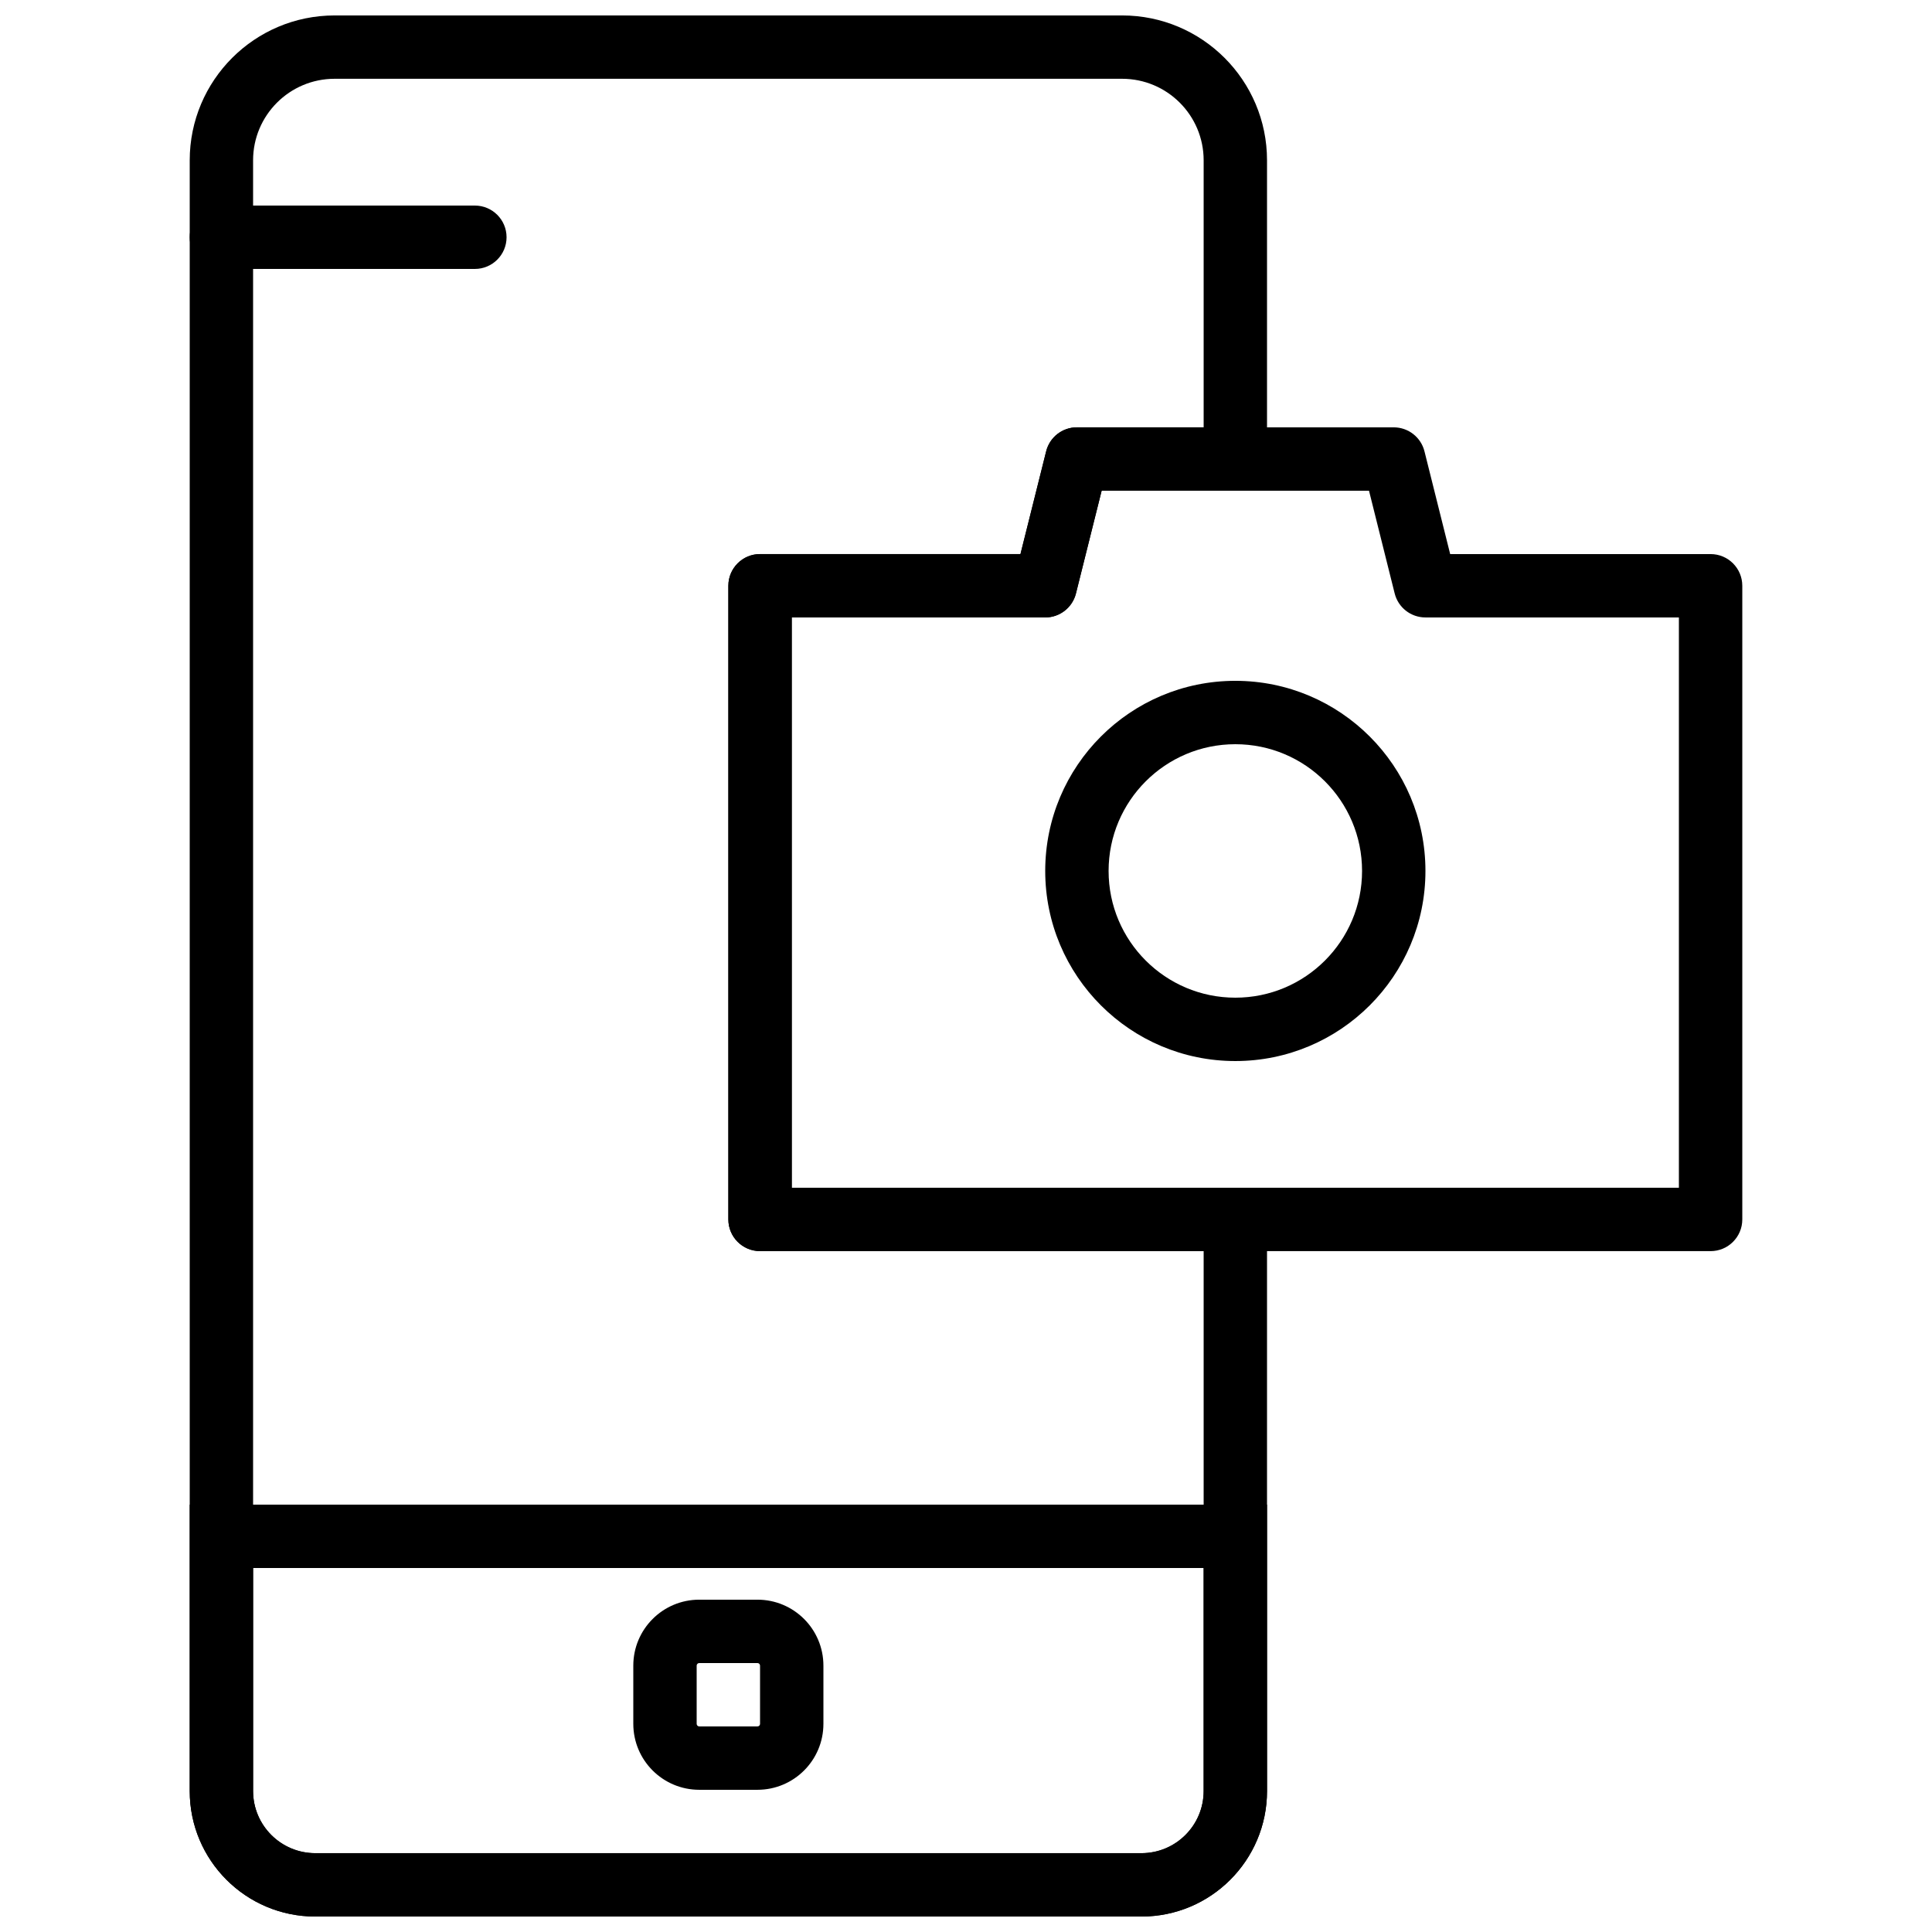
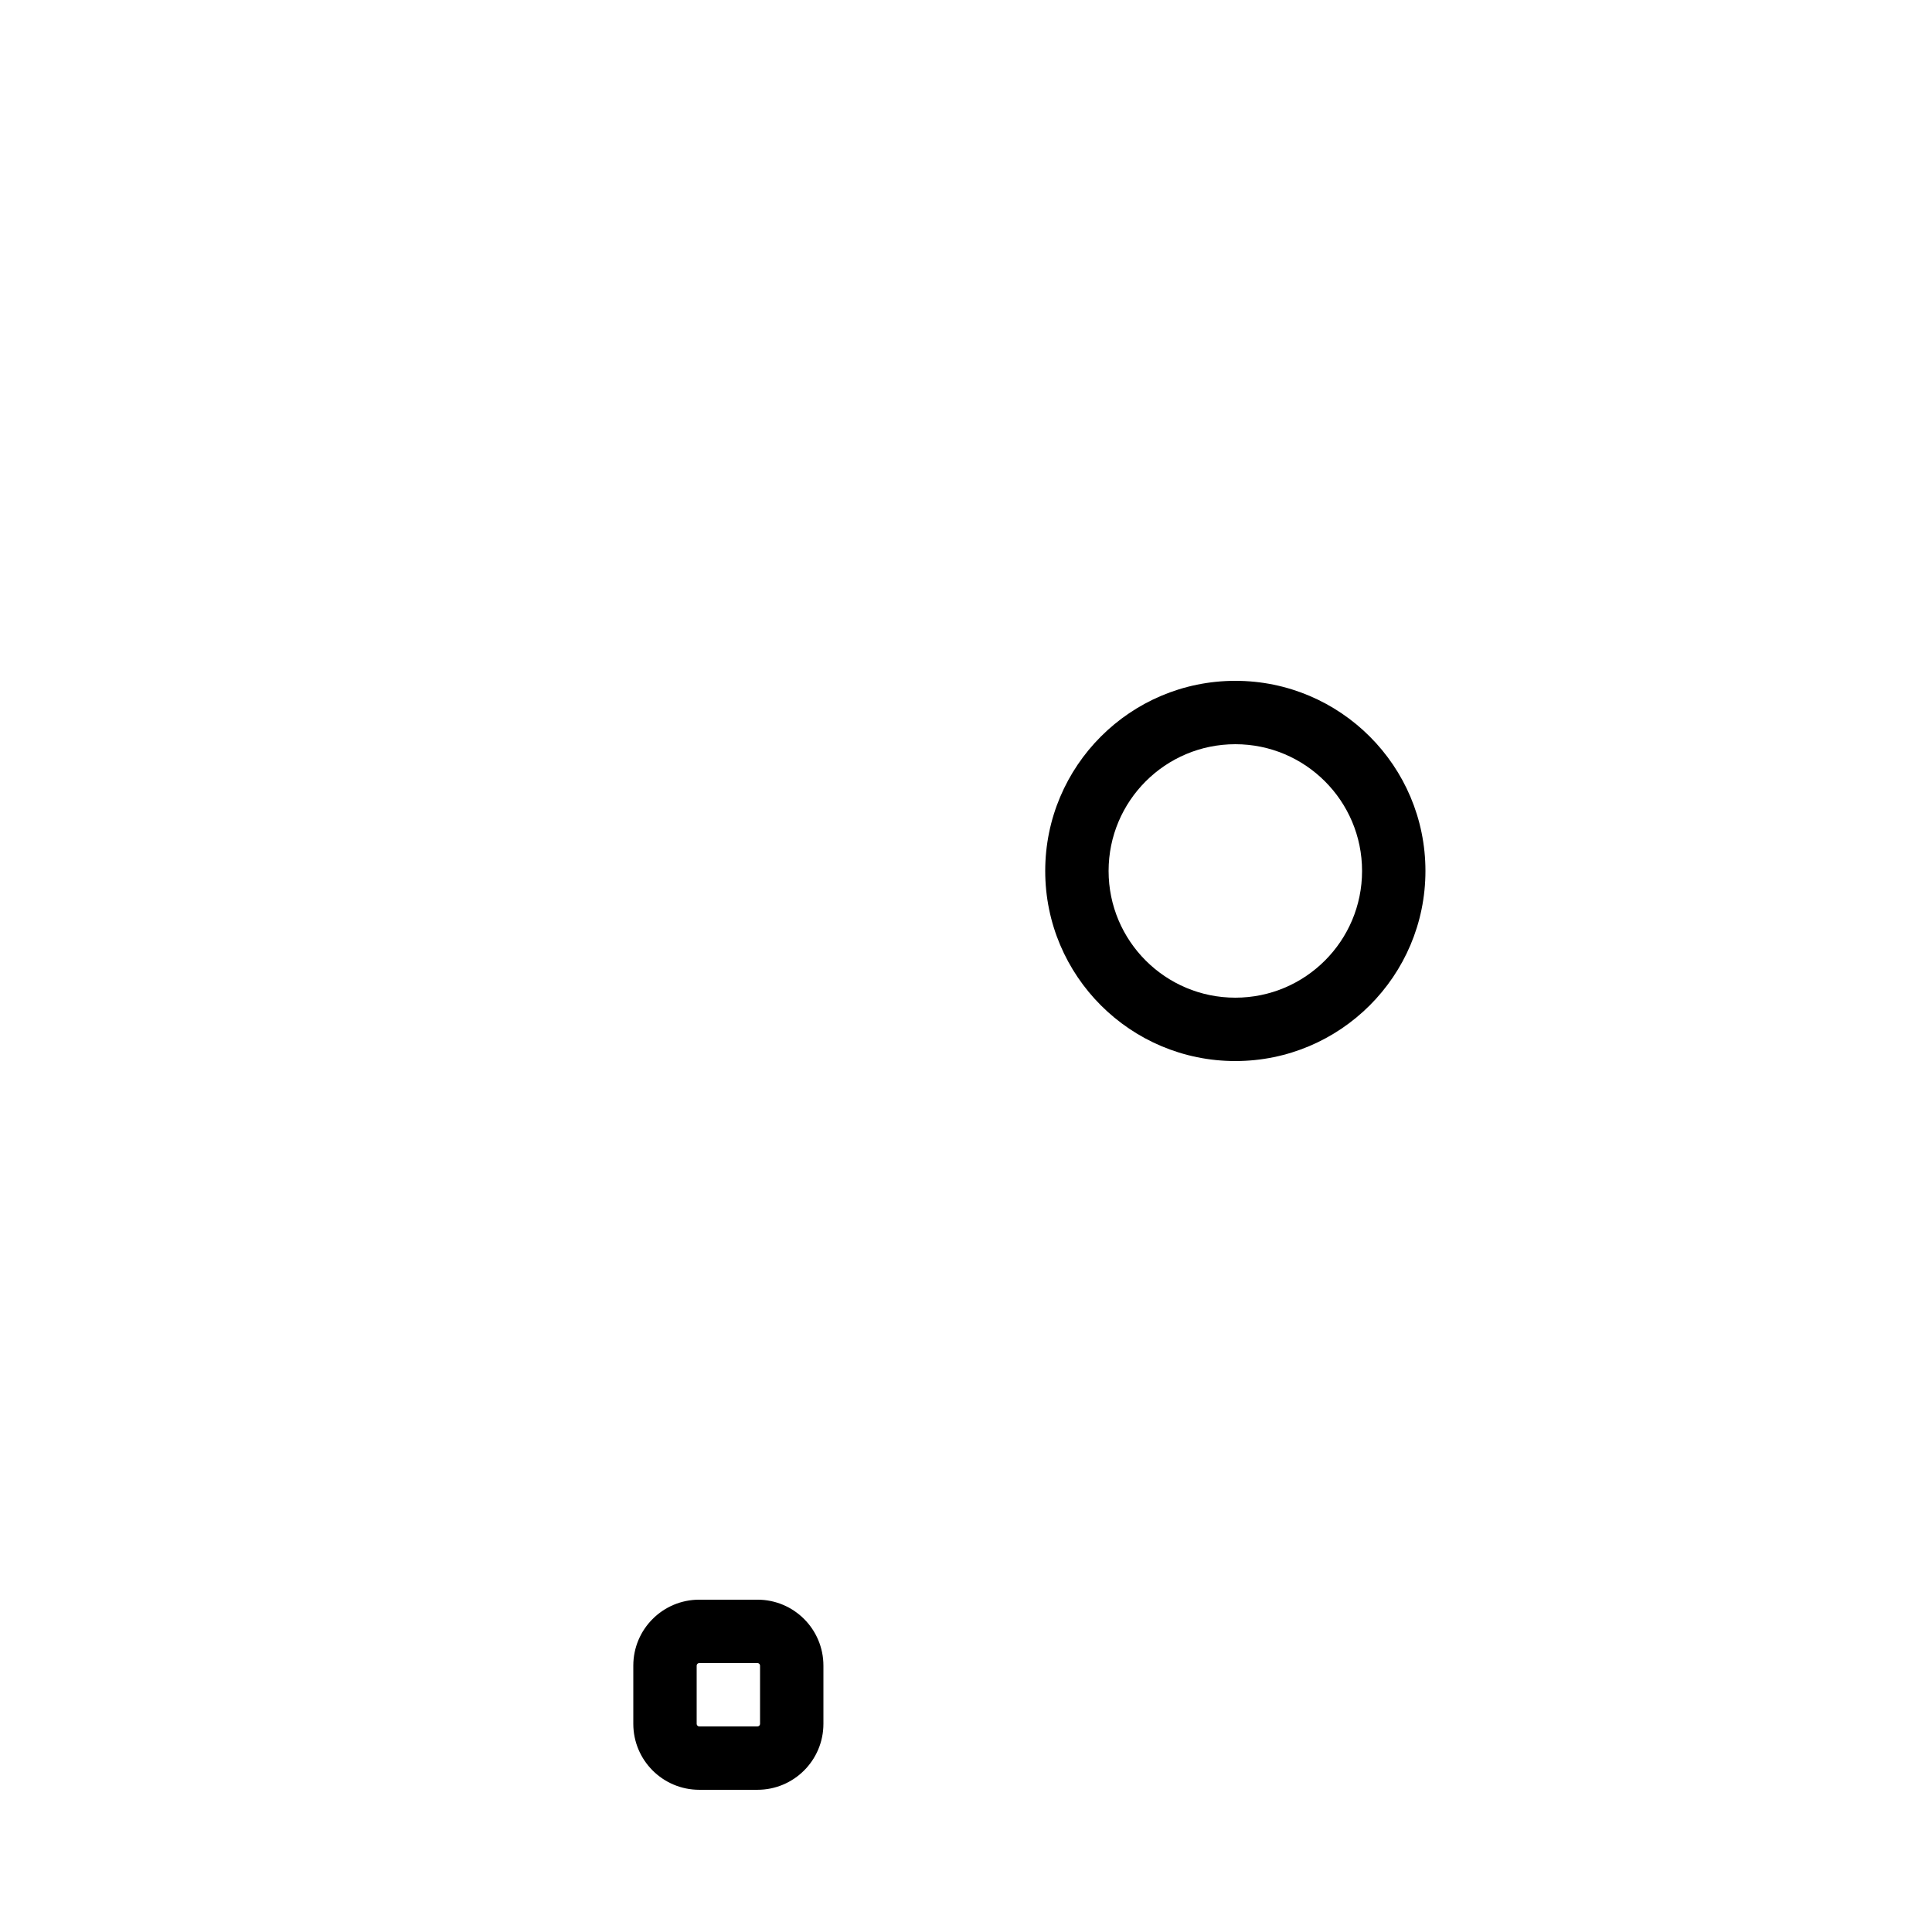
<svg xmlns="http://www.w3.org/2000/svg" width="800px" height="800px" version="1.1" viewBox="144 144 512 512">
  <defs>
    <clipPath id="b">
      <path d="m194 542h286v109.9h-286z" />
    </clipPath>
    <clipPath id="a">
-       <path d="m194 148.09h286v503.81h-286z" />
-     </clipPath>
+       </clipPath>
  </defs>
  <path d="m344.73 601.52h-15.414c-0.387 0-0.691-0.305-0.691-0.691v-15.414c0-0.383 0.305-0.688 0.691-0.688h15.414c0.387 0 0.691 0.305 0.691 0.688v15.414c0 0.387-0.305 0.691-0.691 0.691zm0 16.793c9.66 0 17.484-7.824 17.484-17.484v-15.414c0-9.66-7.824-17.484-17.484-17.484h-15.414c-9.66 0-17.484 7.824-17.484 17.484v15.414c0 9.66 7.824 17.484 17.484 17.484z" fill-rule="evenodd" />
-   <path d="m202.67 215.27h67.176c4.637 0 8.398-3.762 8.398-8.398 0-4.637-3.762-8.395-8.398-8.395h-67.176c-4.637 0-8.395 3.758-8.395 8.395 0 4.637 3.758 8.398 8.395 8.398z" fill-rule="evenodd" />
  <g clip-path="url(#b)">
-     <path d="m194.28 542.75v75.891c0 18.371 14.891 33.266 33.266 33.266h218.96c18.375 0 33.27-14.895 33.27-33.266v-75.891zm268.7 16.793v59.098c0 9.098-7.375 16.473-16.477 16.473h-218.96c-9.098 0-16.473-7.375-16.473-16.473v-59.098z" fill-rule="evenodd" />
-   </g>
-   <path d="m521.5 263.61c-0.934-3.738-4.293-6.359-8.145-6.359h-83.969c-3.852 0-7.211 2.621-8.145 6.359l-6.809 27.227h-69.016c-4.637 0-8.395 3.758-8.395 8.398v167.93c0 4.641 3.758 8.398 8.395 8.398h251.91c4.637 0 8.398-3.758 8.398-8.398v-167.93c0-4.641-3.762-8.398-8.398-8.398h-69.016zm67.426 195.16h-235.11v-151.14h67.176c3.852 0 7.211-2.621 8.145-6.359l6.809-27.227h70.855l6.805 27.227c0.934 3.738 4.293 6.359 8.148 6.359h67.172z" fill-rule="evenodd" />
+     </g>
  <path d="m504.96 374.81c0 18.547-15.039 33.586-33.586 33.586s-33.586-15.039-33.586-33.586 15.039-33.586 33.586-33.586 33.586 15.039 33.586 33.586zm16.797 0c0-27.82-22.562-50.383-50.383-50.383-27.82 0-50.379 22.562-50.379 50.383 0 27.82 22.559 50.379 50.379 50.379 27.82 0 50.383-22.559 50.383-50.379z" fill-rule="evenodd" />
  <g clip-path="url(#a)">
    <path d="m353.82 307.63h67.176c3.852 0 7.211-2.621 8.145-6.359l6.809-27.227h35.426c4.637 0 8.398-3.762 8.398-8.398v-79.148c0-21.211-17.195-38.406-38.41-38.406h-208.68c-21.215 0-38.406 17.195-38.406 38.406v432.14c0 18.371 14.891 33.266 33.266 33.266h218.96c18.375 0 33.27-14.895 33.27-33.266v-151.46c0-4.637-3.762-8.395-8.398-8.395h-117.55zm109.16 311c0 9.098-7.375 16.473-16.477 16.473h-218.96c-9.098 0-16.473-7.375-16.473-16.473v-432.14c0-11.938 9.676-21.613 21.613-21.613h208.68c11.941 0 21.617 9.676 21.617 21.613v70.754h-33.59c-3.852 0-7.211 2.621-8.145 6.359l-6.809 27.227h-69.016c-4.637 0-8.395 3.758-8.395 8.398v167.93c0 4.641 3.758 8.398 8.395 8.398h117.56z" fill-rule="evenodd" />
  </g>
</svg>